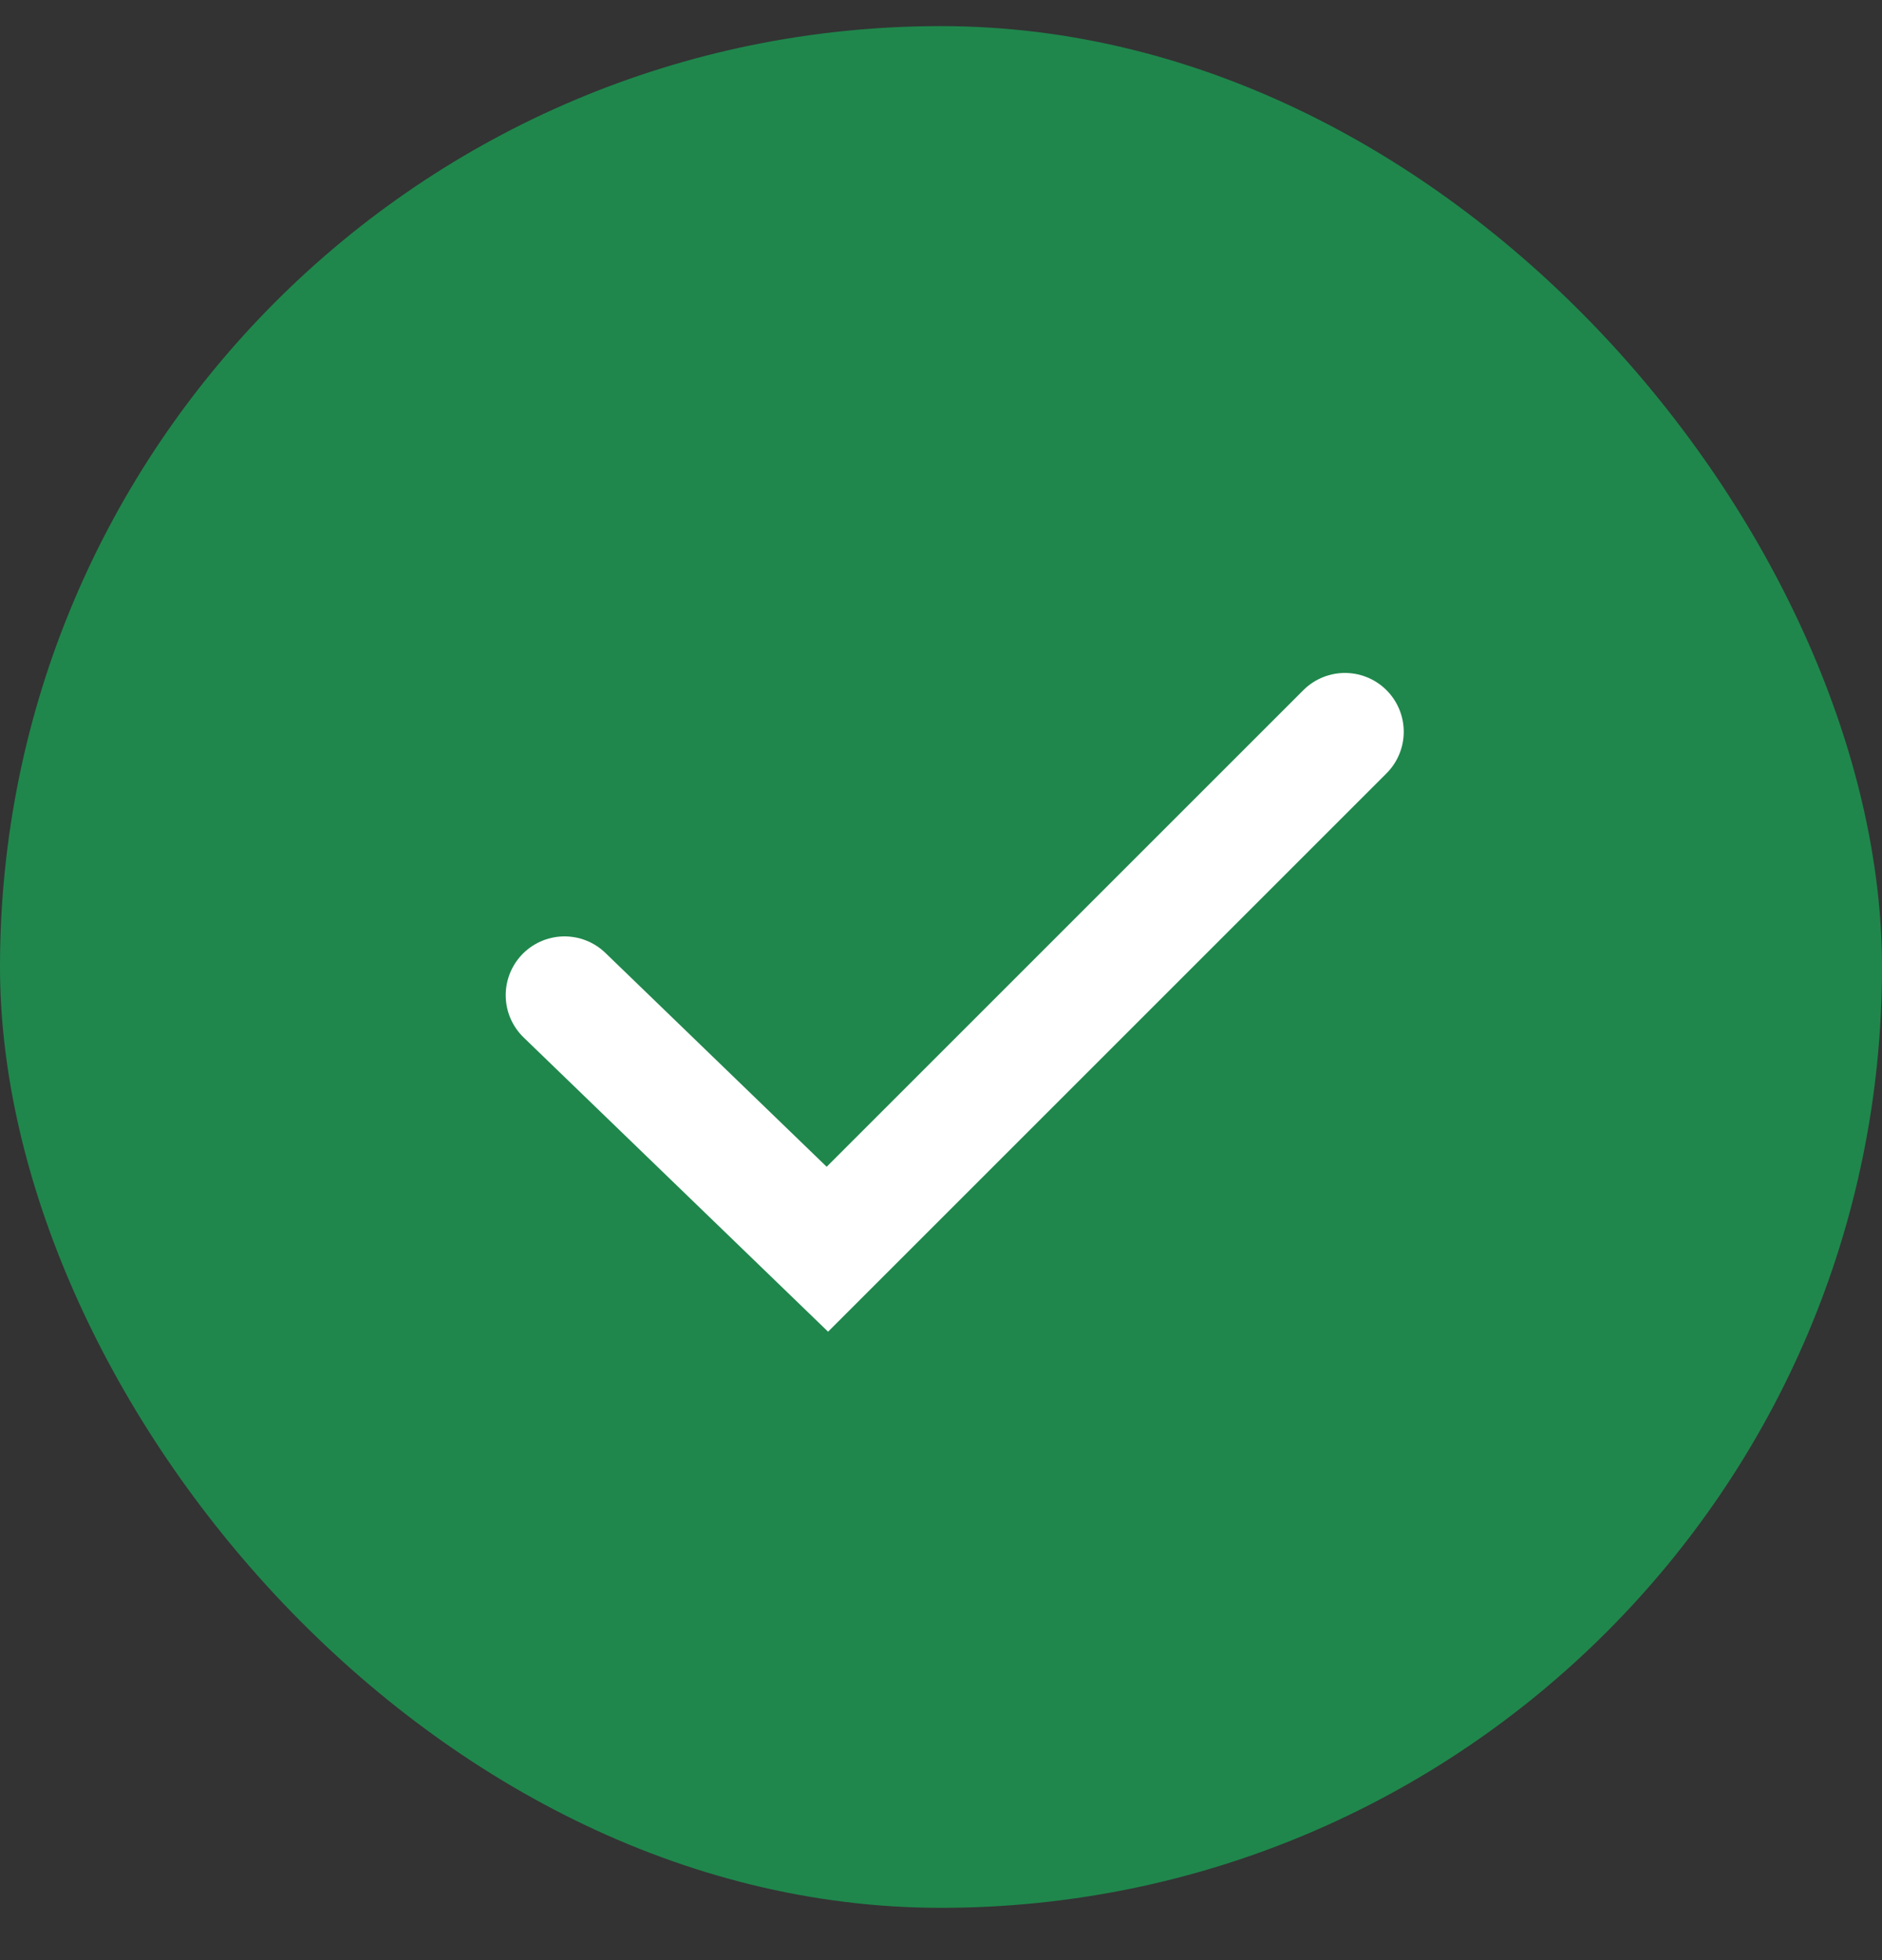
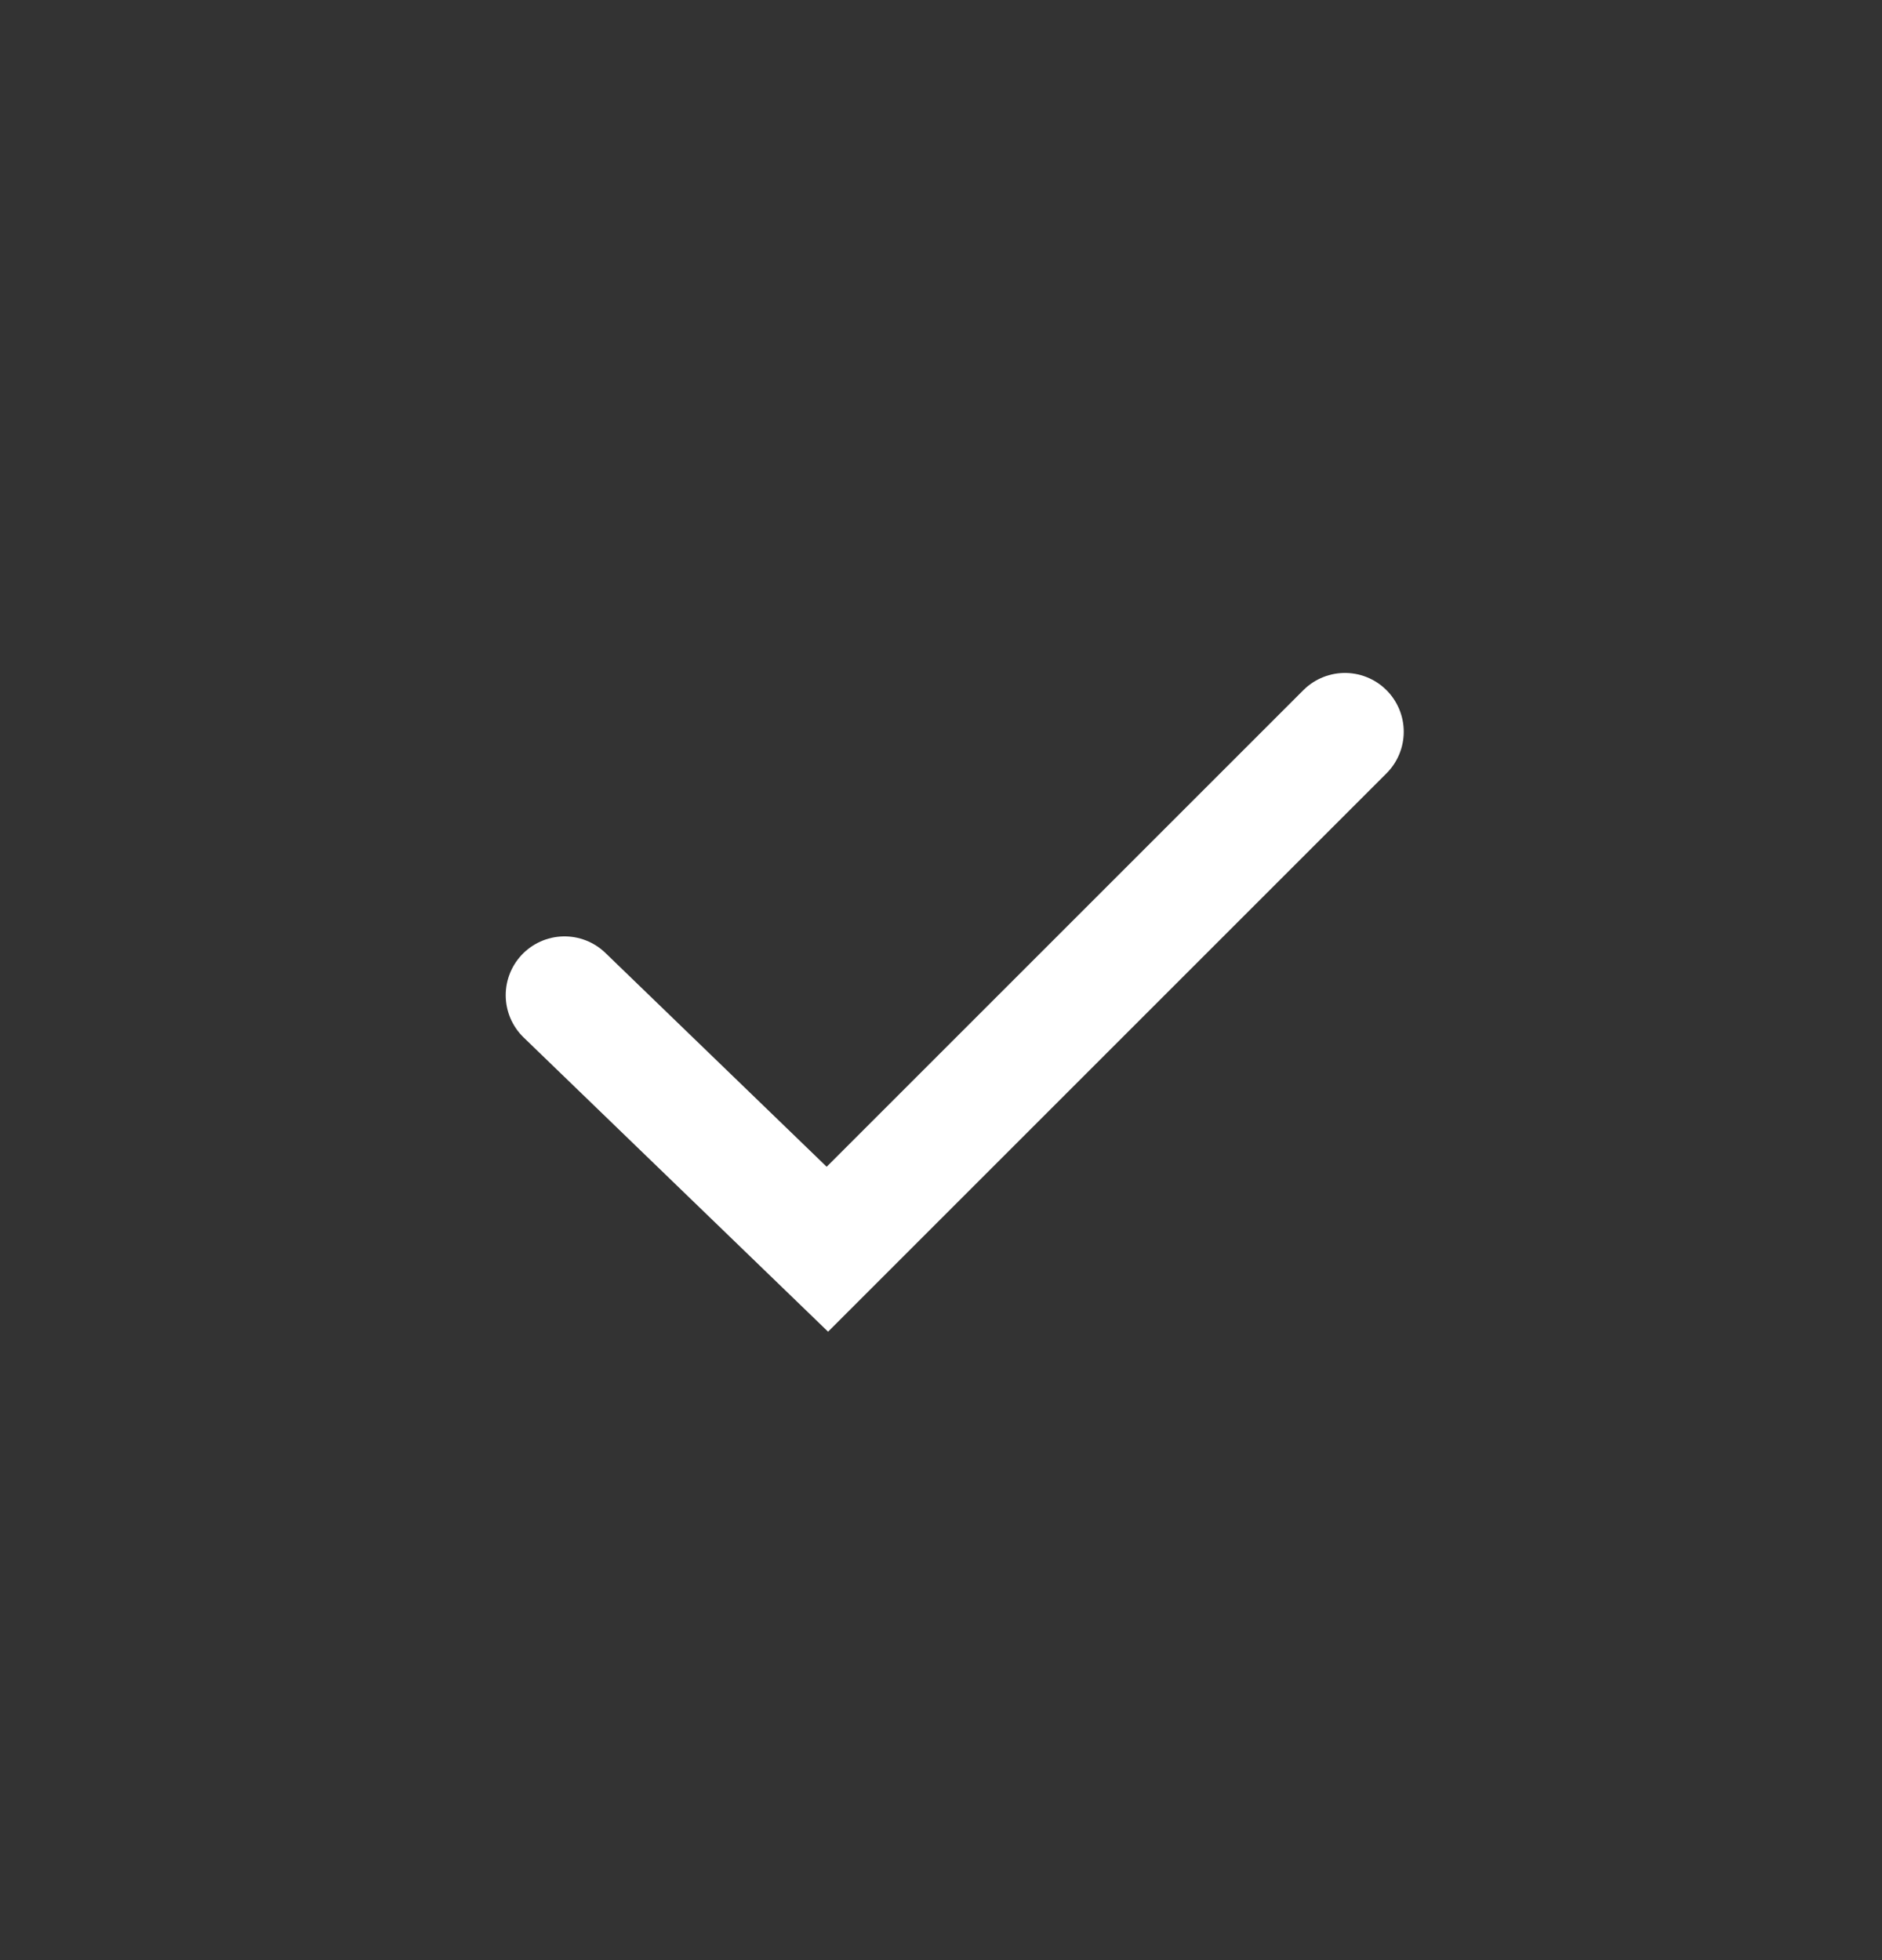
<svg xmlns="http://www.w3.org/2000/svg" width="24" height="25" viewBox="0 0 24 25" fill="none">
  <rect x="0" y="0" width="24" height="25" fill="#333333" stroke="none" />
-   <rect y="0.333" width="24" height="24" rx="12" fill="#1F874C" />
  <path d="M7.199 12.693L10.551 15.933L17.151 9.333" stroke="white" stroke-width="1.5" stroke-linecap="round" />
</svg>